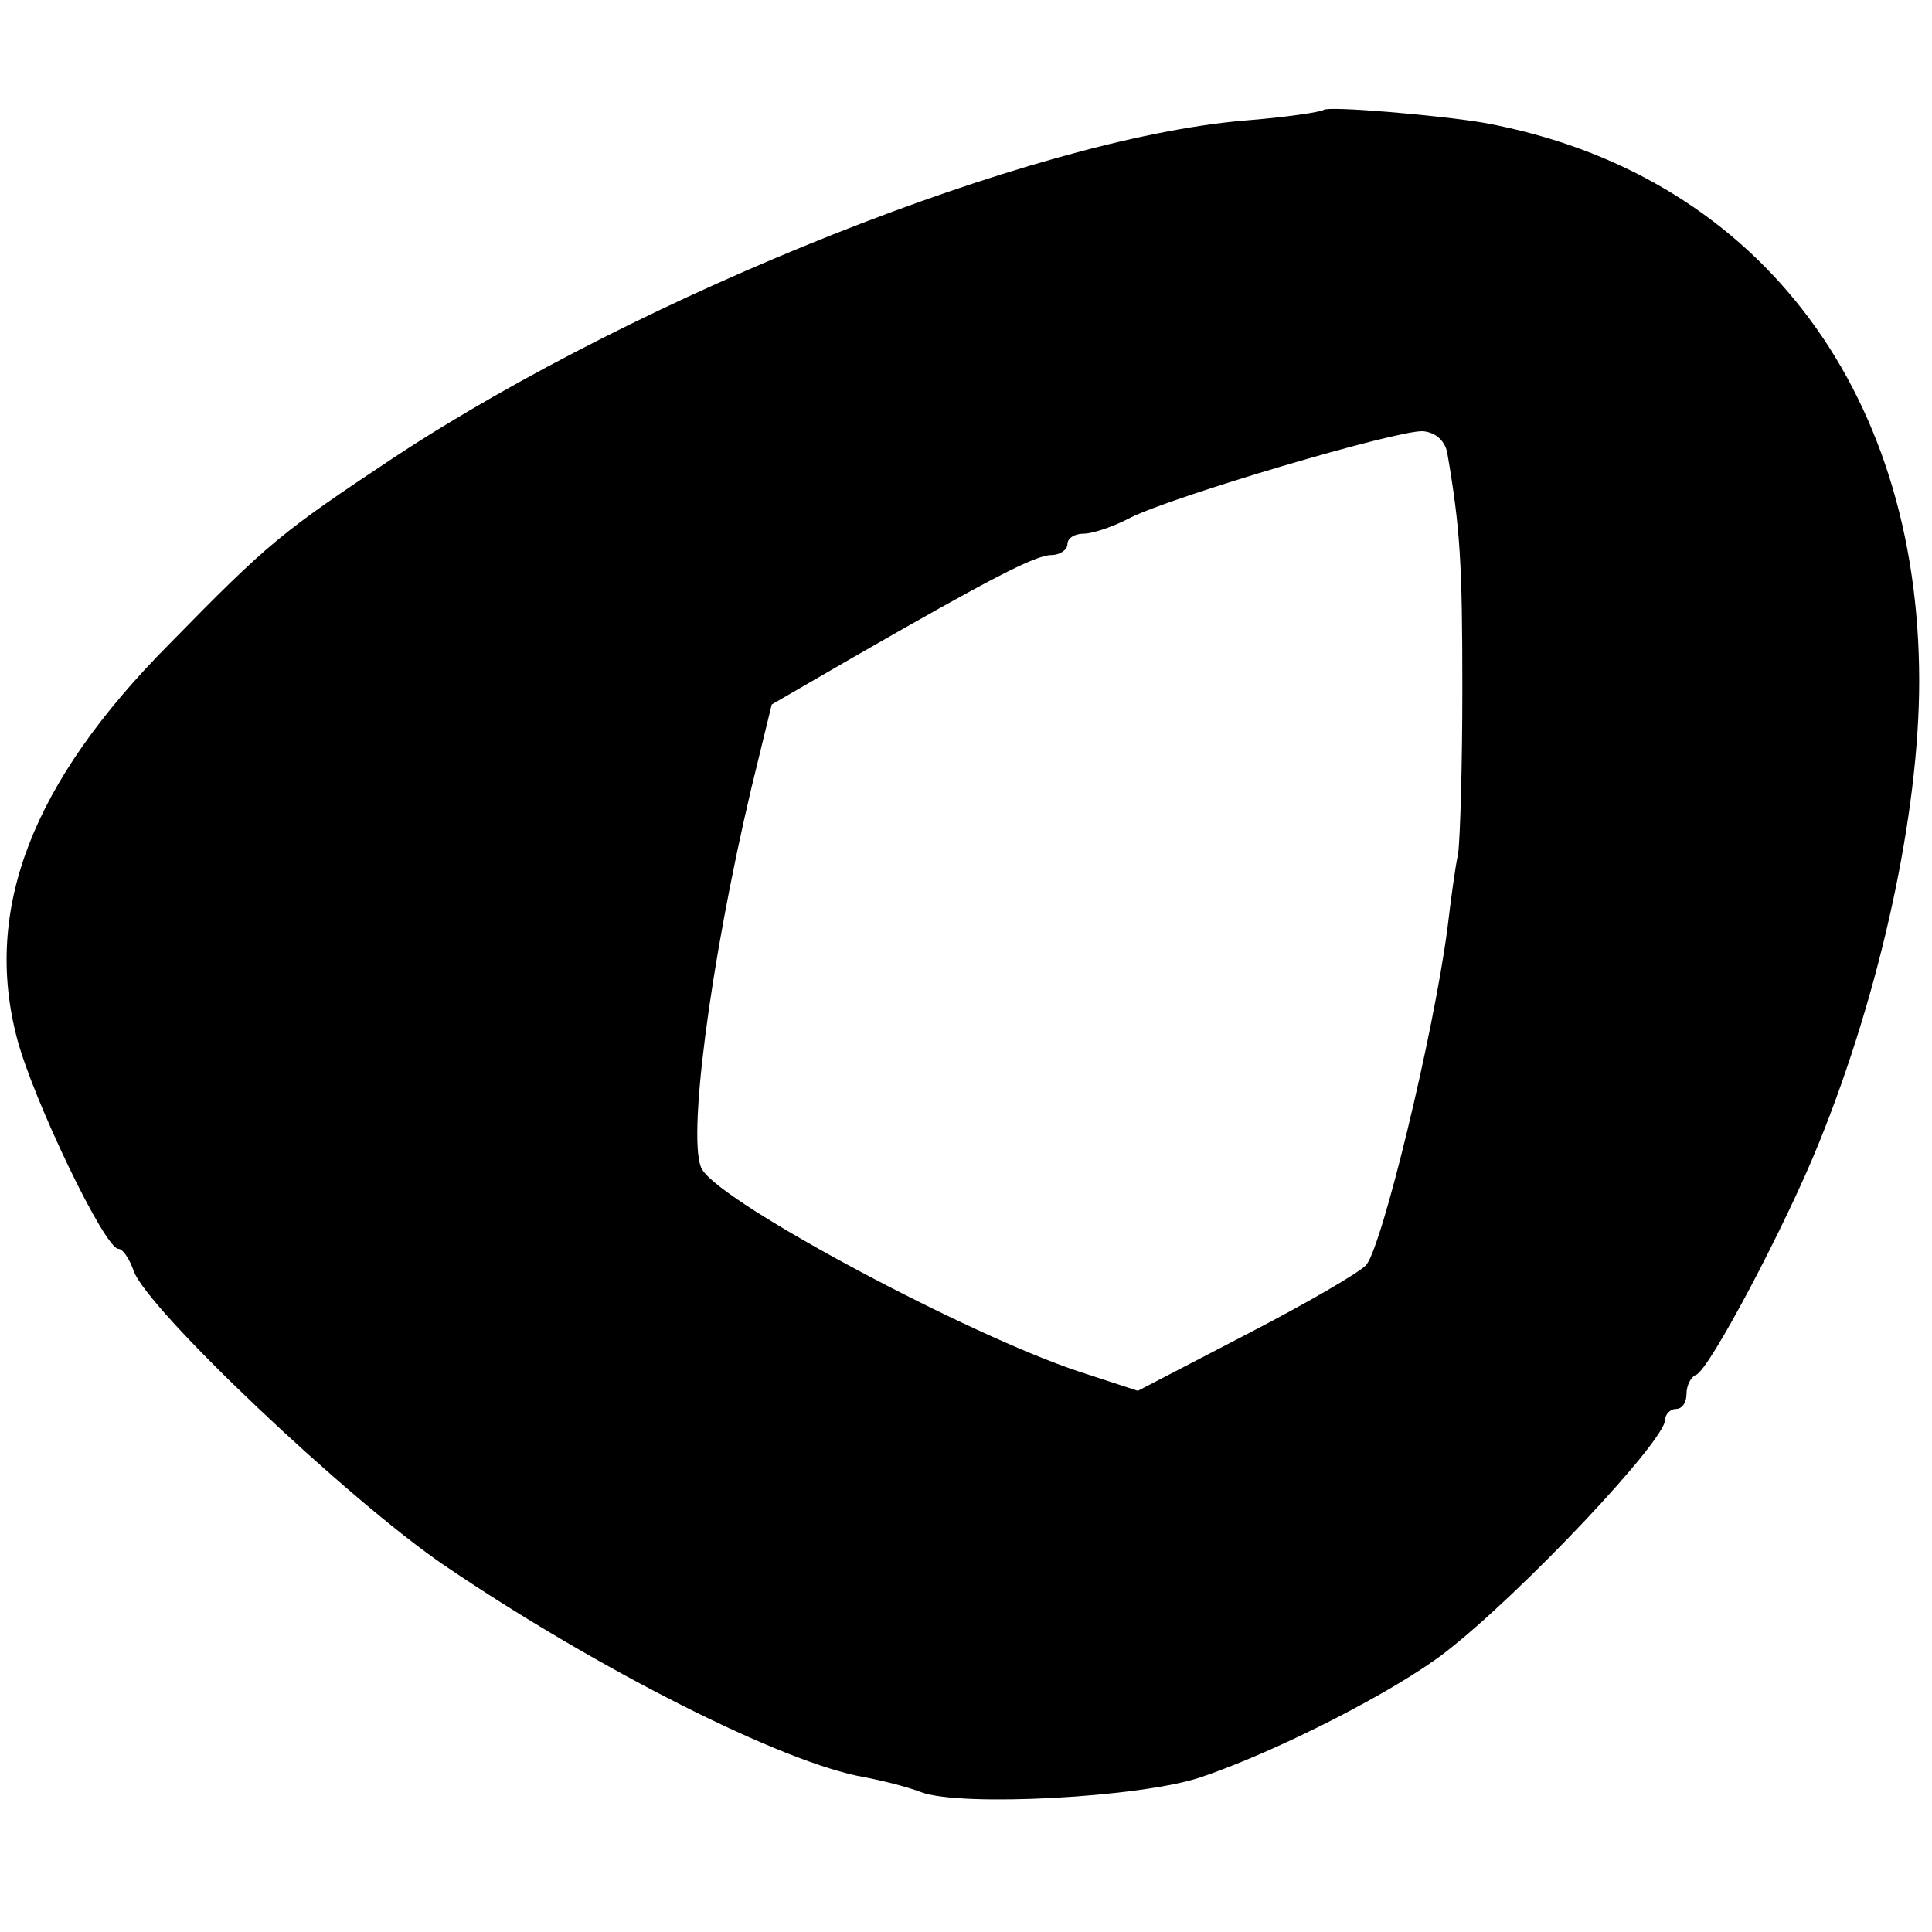
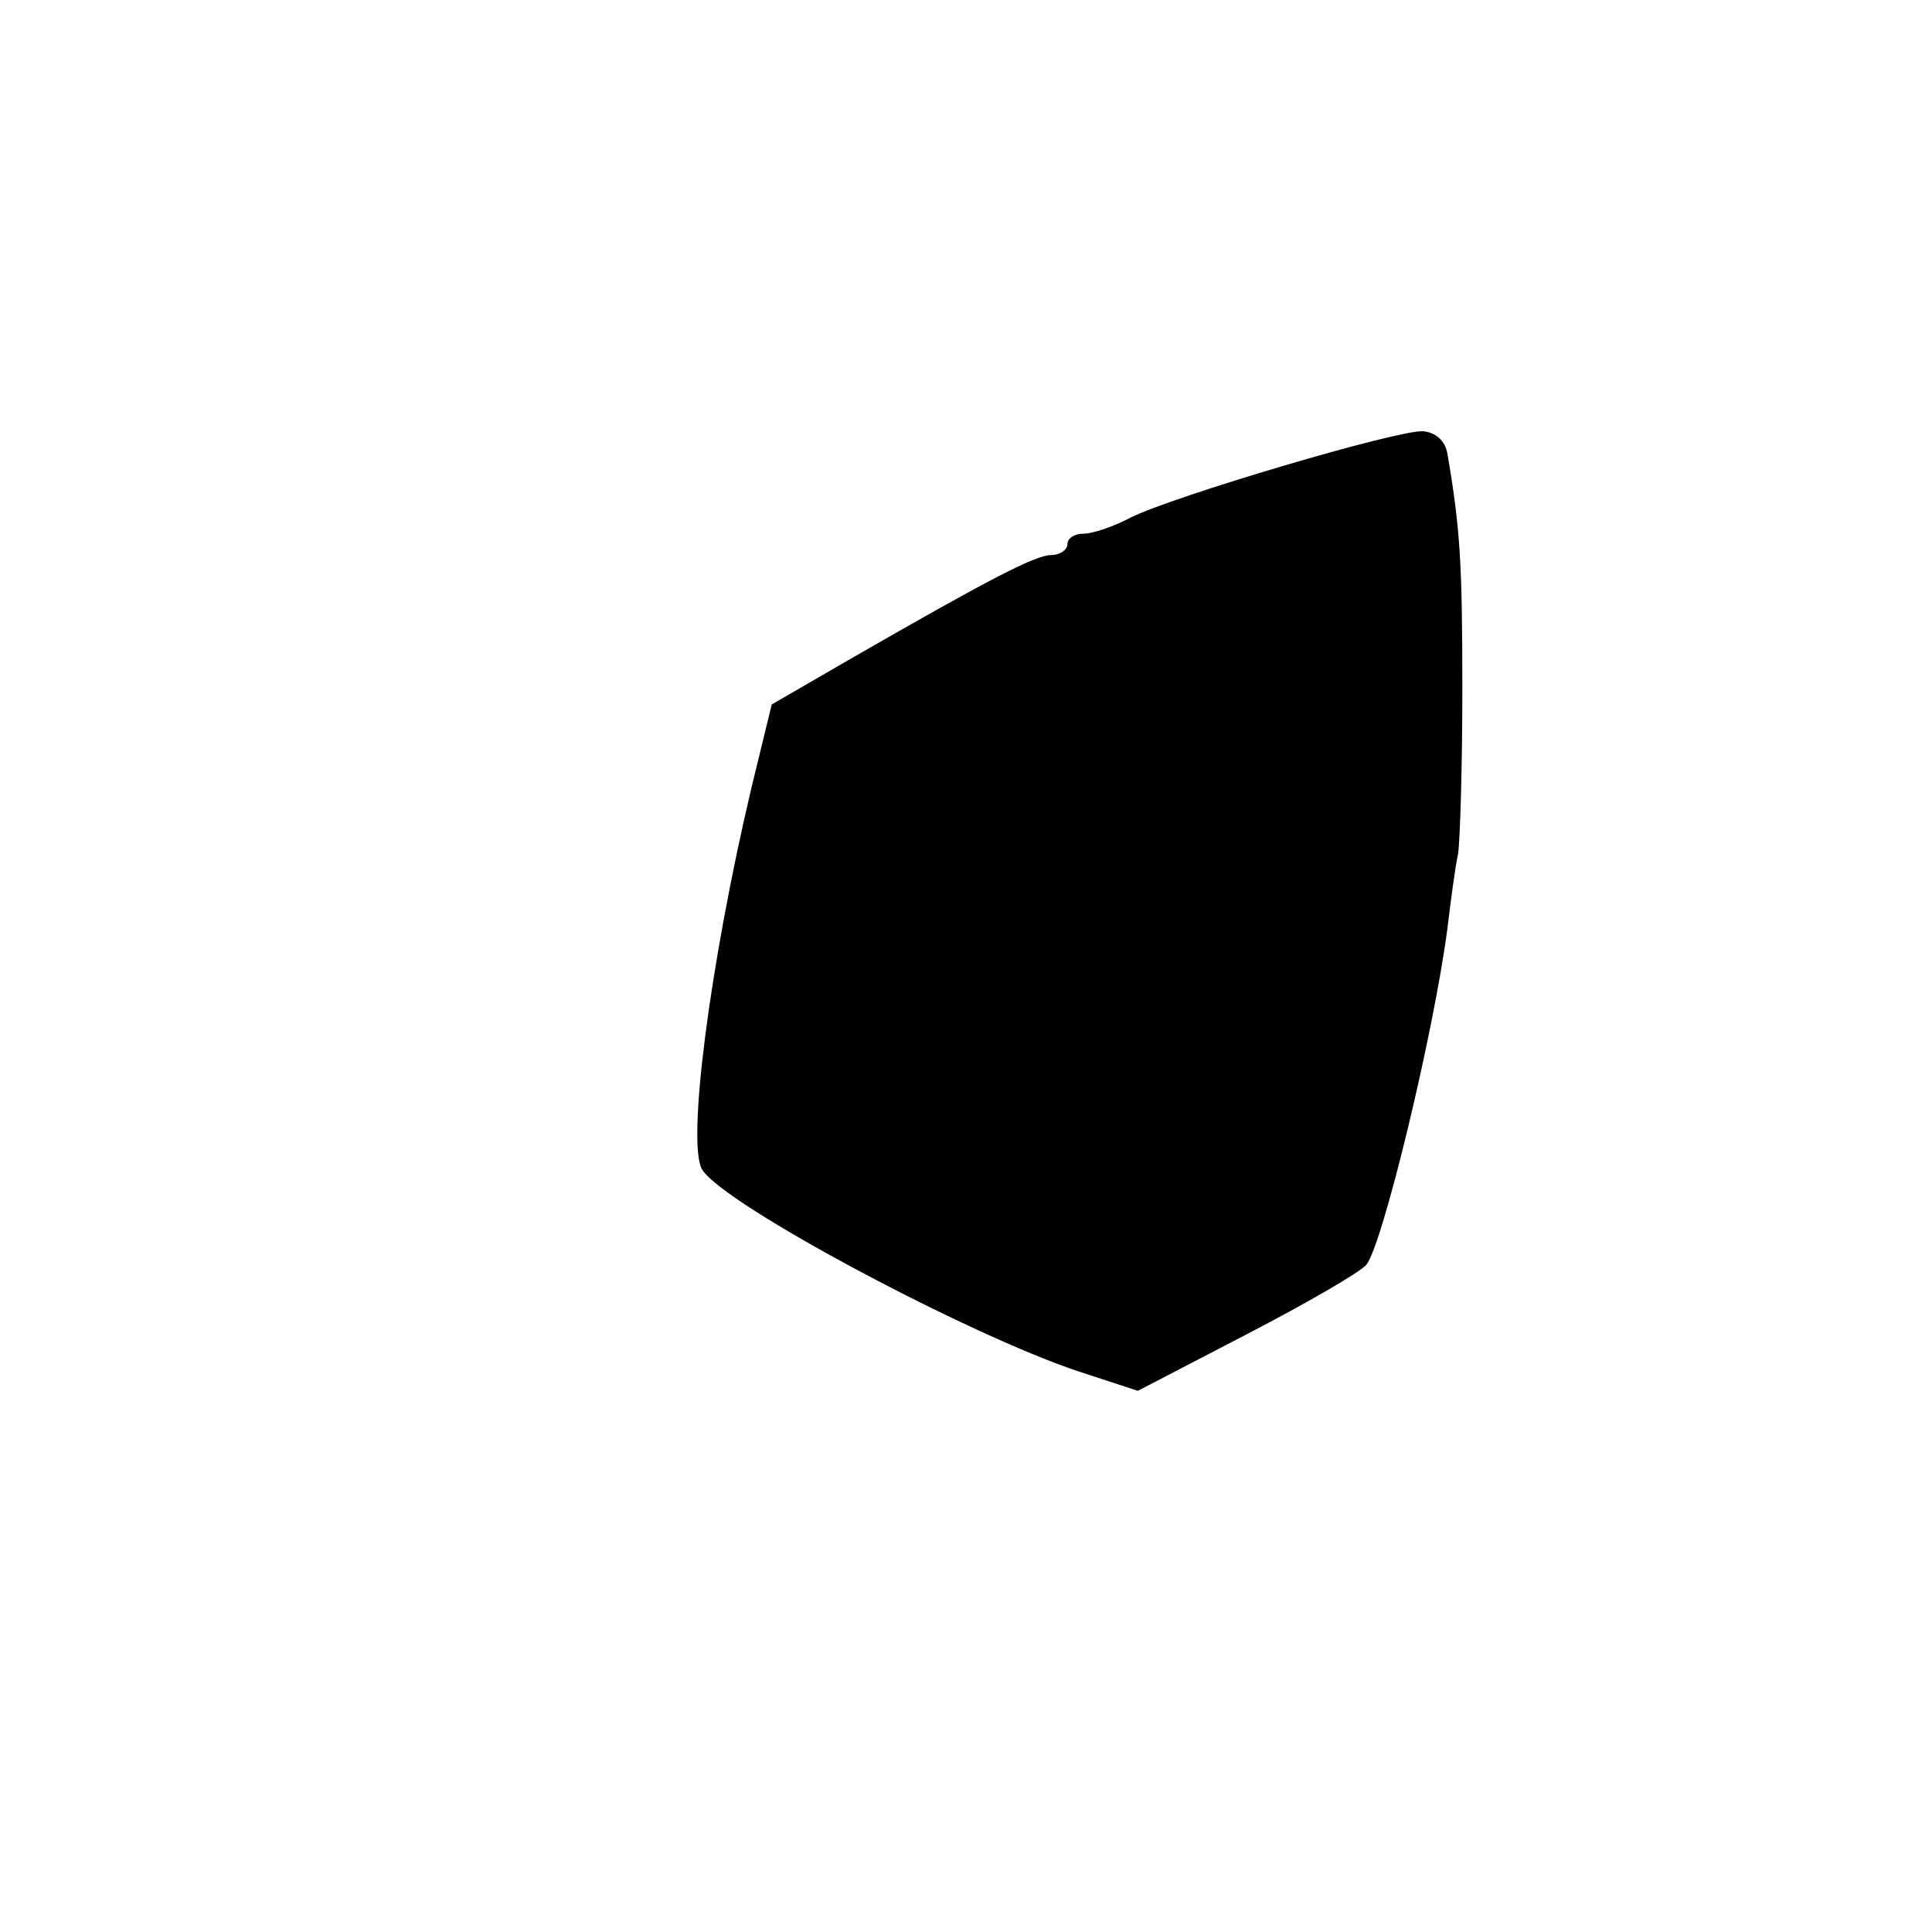
<svg xmlns="http://www.w3.org/2000/svg" version="1.0" width="181pt" height="181pt" viewBox="0 0 181 181" preserveAspectRatio="xMidYMid meet">
  <g transform="translate(0,181) scale(0.1,-0.1)" fill="#000000" stroke="none">
-     <path d="M1240 1707 c-3 -2 -36 -7 -75 -10 -198 -17 -564 -163 -795 -315 -107 -71 -118 -80 -212 -176 -128 -129 -174 -248 -142 -369 15 -57 82 -197 95 -197 4 0 10 -9 14 -20 11 -35 202 -216 292 -277 143 -97 317 -185 393 -198 16 -3 40 -9 53 -14 37 -14 206 -5 262 14 71 24 181 80 229 117 71 55 206 198 206 218 0 5 5 10 10 10 6 0 10 6 10 14 0 8 4 16 9 18 12 4 84 140 115 217 58 143 94 309 94 433 0 277 -156 477 -408 523 -41 7 -146 16 -150 12z m116 -322 c12 -70 14 -103 14 -220 0 -71 -2 -141 -4 -155 -3 -14 -7 -45 -10 -70 -13 -99 -61 -297 -76 -315 -6 -7 -56 -36 -112 -65 l-102 -53 -55 18 c-103 34 -332 156 -353 189 -15 23 7 193 46 358 l19 78 76 44 c127 73 171 96 186 96 8 0 15 5 15 10 0 6 7 10 15 10 9 0 29 7 44 15 40 20 249 82 274 81 12 -1 21 -9 23 -21z" />
+     <path d="M1240 1707 z m116 -322 c12 -70 14 -103 14 -220 0 -71 -2 -141 -4 -155 -3 -14 -7 -45 -10 -70 -13 -99 -61 -297 -76 -315 -6 -7 -56 -36 -112 -65 l-102 -53 -55 18 c-103 34 -332 156 -353 189 -15 23 7 193 46 358 l19 78 76 44 c127 73 171 96 186 96 8 0 15 5 15 10 0 6 7 10 15 10 9 0 29 7 44 15 40 20 249 82 274 81 12 -1 21 -9 23 -21z" />
  </g>
</svg>